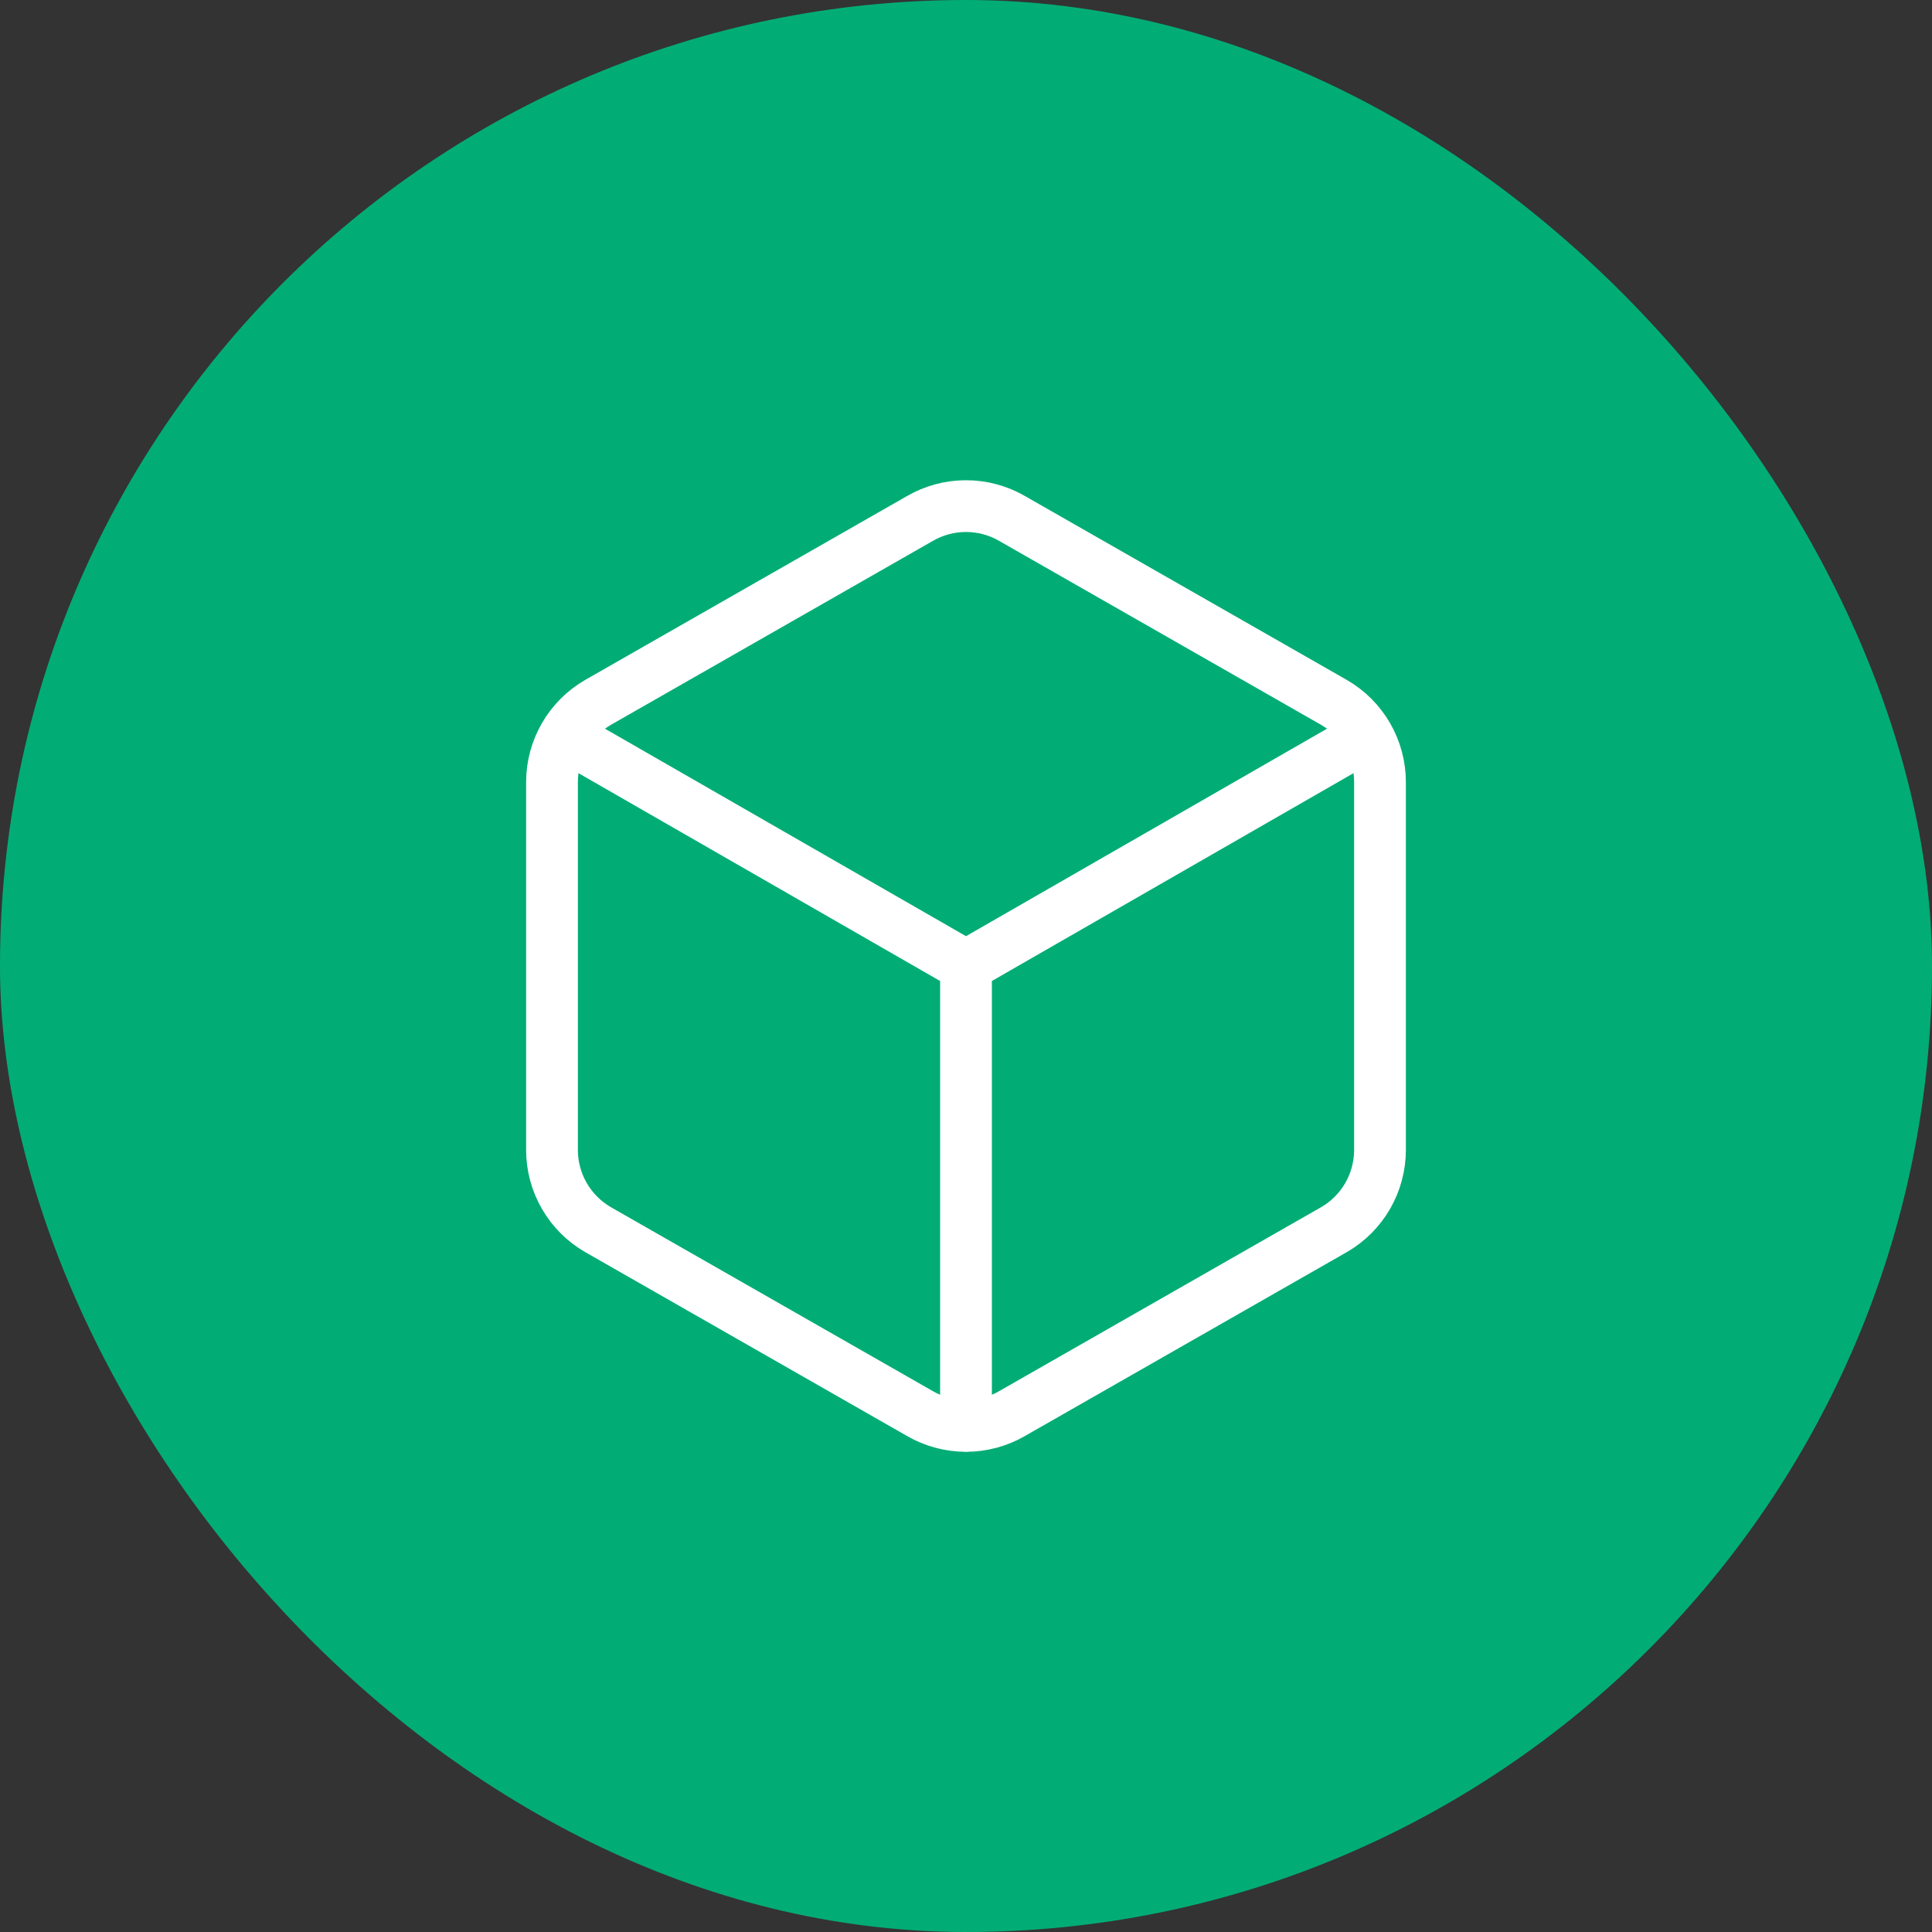
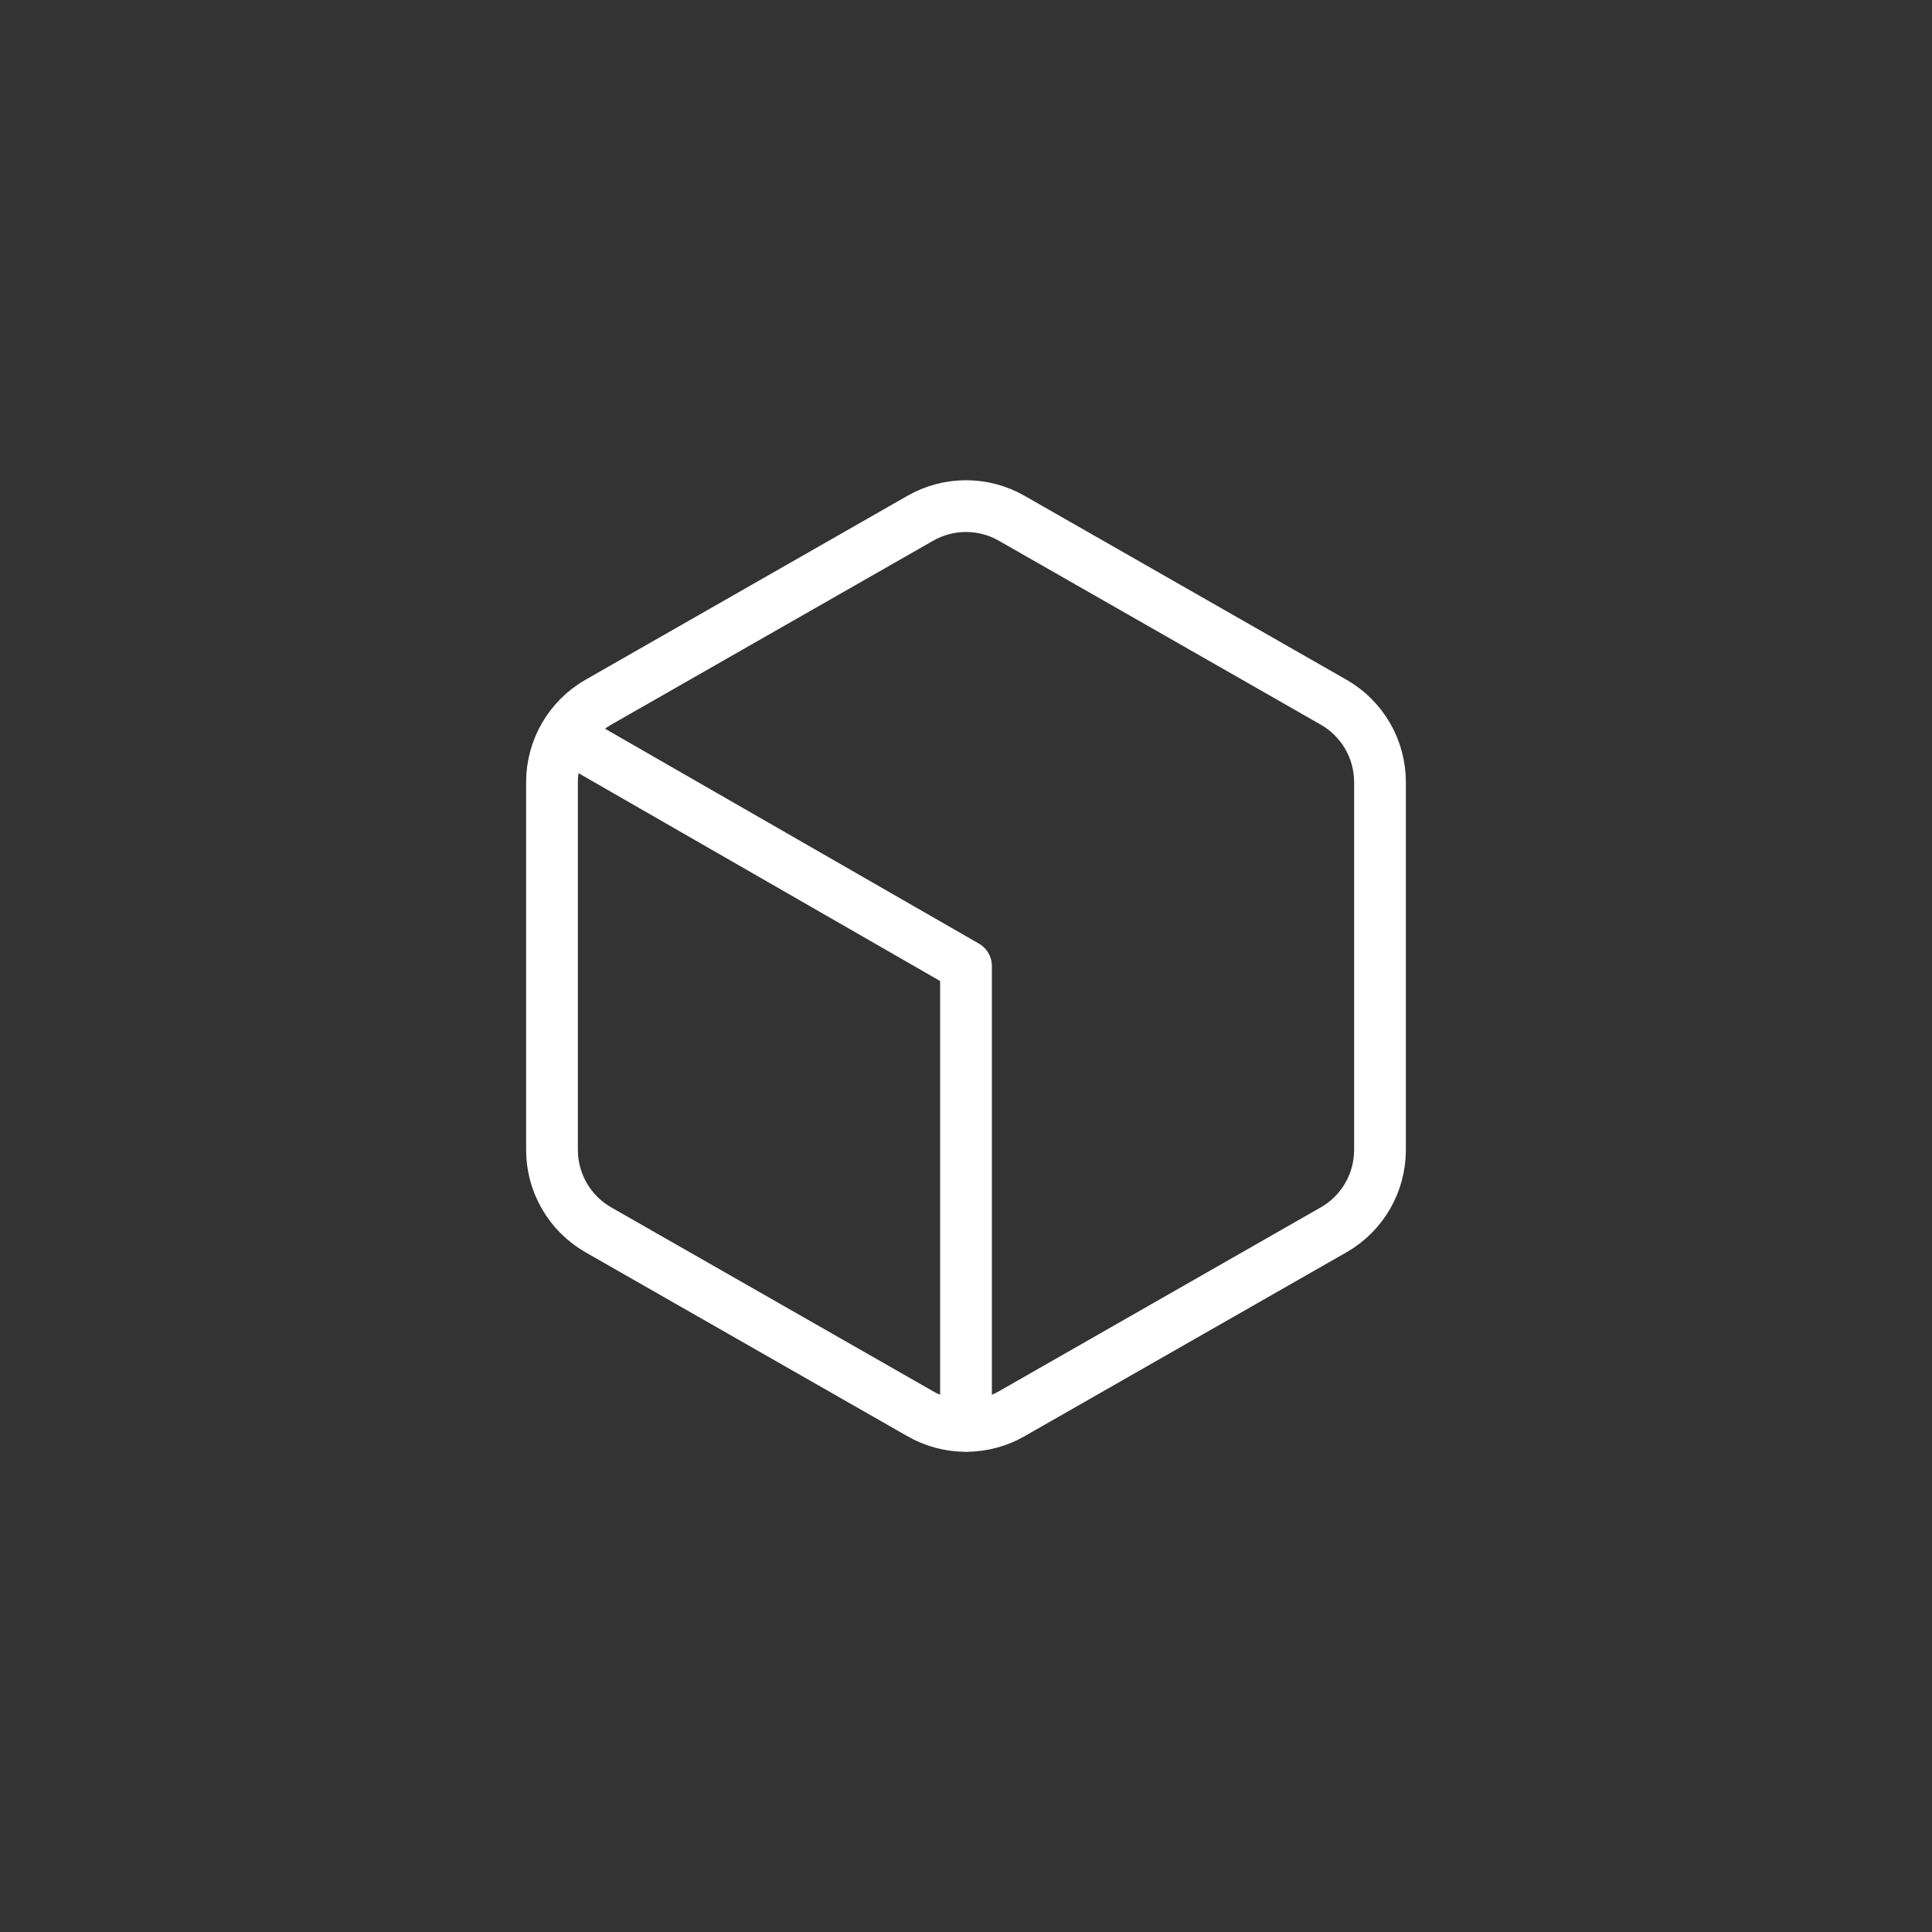
<svg xmlns="http://www.w3.org/2000/svg" width="56" height="56" viewBox="0 0 56 56" fill="none">
  <rect x="0" y="0" width="56" height="56" fill="#333333" stroke="none" />
-   <rect width="56" height="56" rx="28" fill="#02AD75" />
-   <path d="M16.4 21.334L28 28.001M28 28.001L39.6 21.334M28 28.001L28 41.334M40 22.667C39.999 22.2 39.876 21.74 39.642 21.335C39.408 20.93 39.072 20.594 38.667 20.36L29.333 15.027C28.928 14.793 28.468 14.67 28 14.67C27.532 14.67 27.072 14.793 26.667 15.027L17.333 20.36C16.928 20.594 16.592 20.93 16.358 21.335C16.124 21.74 16 22.2 16 22.667V33.334C16 33.801 16.124 34.261 16.358 34.666C16.592 35.071 16.928 35.407 17.333 35.641L26.667 40.974C27.072 41.208 27.532 41.331 28 41.331C28.468 41.331 28.928 41.208 29.333 40.974L38.667 35.641C39.072 35.407 39.408 35.071 39.642 34.666C39.876 34.261 39.999 33.801 40 33.334V22.667Z" stroke="white" stroke-width="1.5" stroke-linecap="round" stroke-linejoin="round" />
+   <path d="M16.4 21.334L28 28.001M28 28.001M28 28.001L28 41.334M40 22.667C39.999 22.2 39.876 21.74 39.642 21.335C39.408 20.93 39.072 20.594 38.667 20.36L29.333 15.027C28.928 14.793 28.468 14.67 28 14.67C27.532 14.67 27.072 14.793 26.667 15.027L17.333 20.36C16.928 20.594 16.592 20.93 16.358 21.335C16.124 21.74 16 22.2 16 22.667V33.334C16 33.801 16.124 34.261 16.358 34.666C16.592 35.071 16.928 35.407 17.333 35.641L26.667 40.974C27.072 41.208 27.532 41.331 28 41.331C28.468 41.331 28.928 41.208 29.333 40.974L38.667 35.641C39.072 35.407 39.408 35.071 39.642 34.666C39.876 34.261 39.999 33.801 40 33.334V22.667Z" stroke="white" stroke-width="1.5" stroke-linecap="round" stroke-linejoin="round" />
</svg>